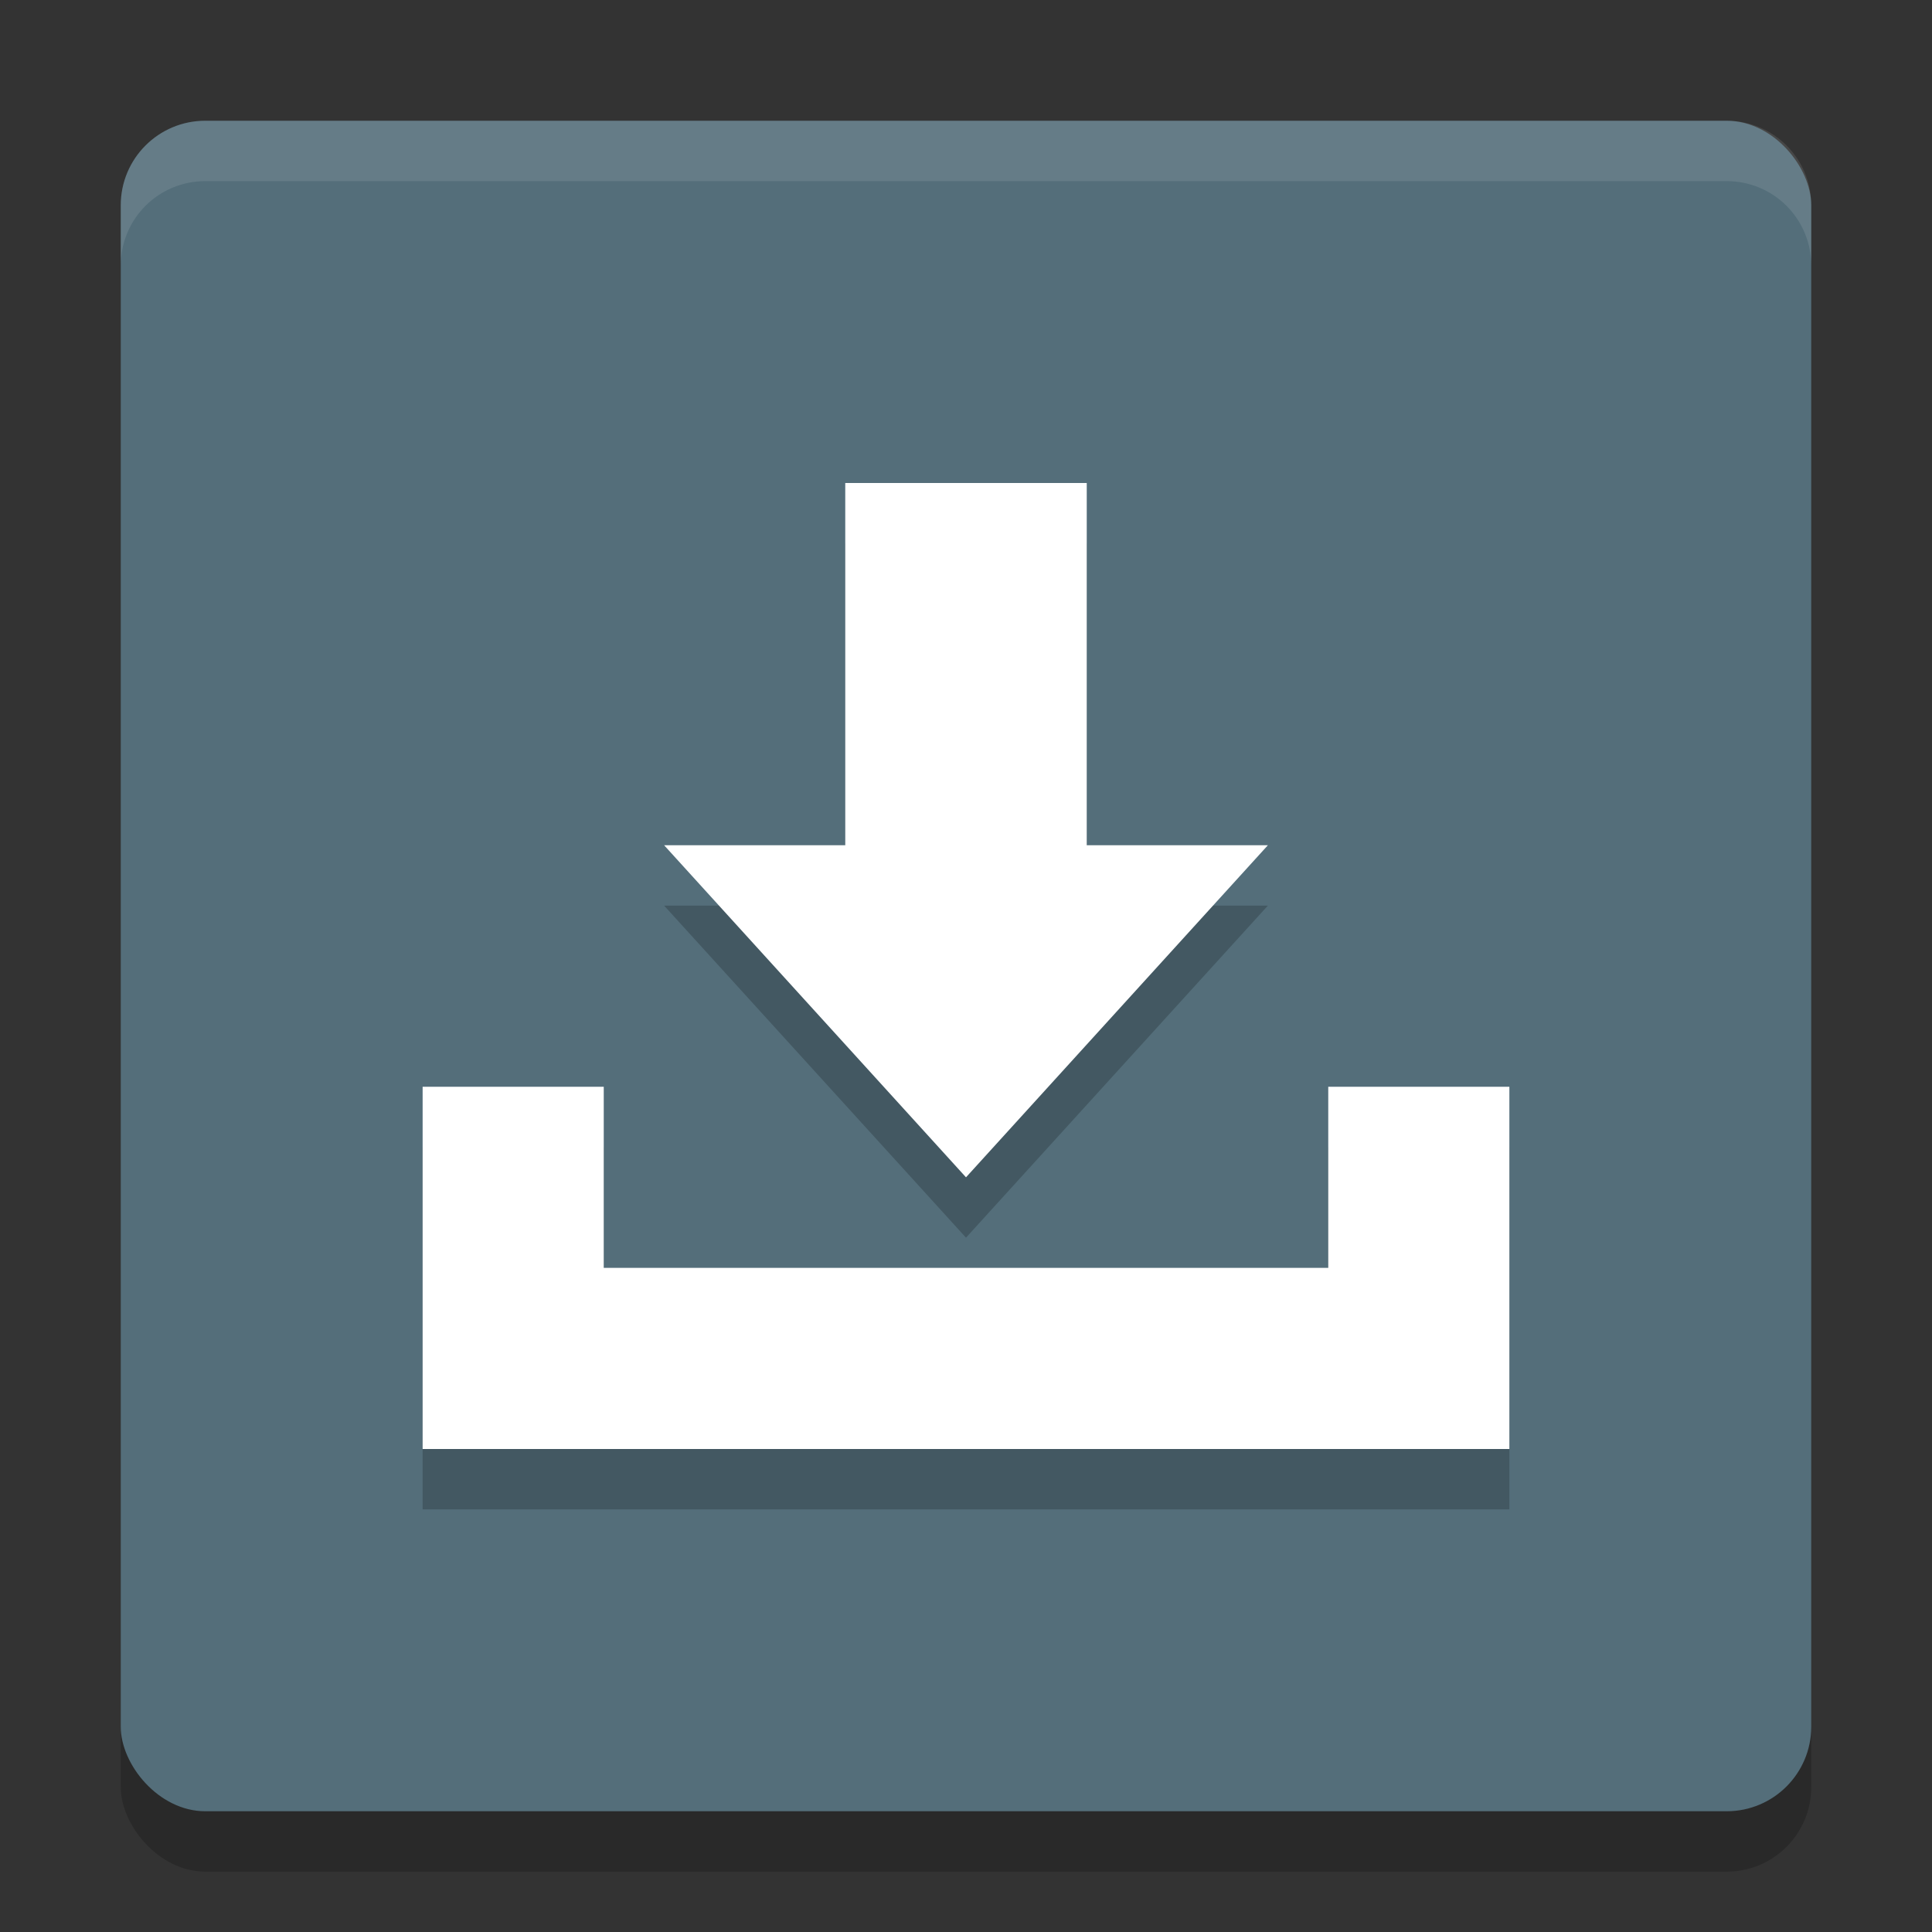
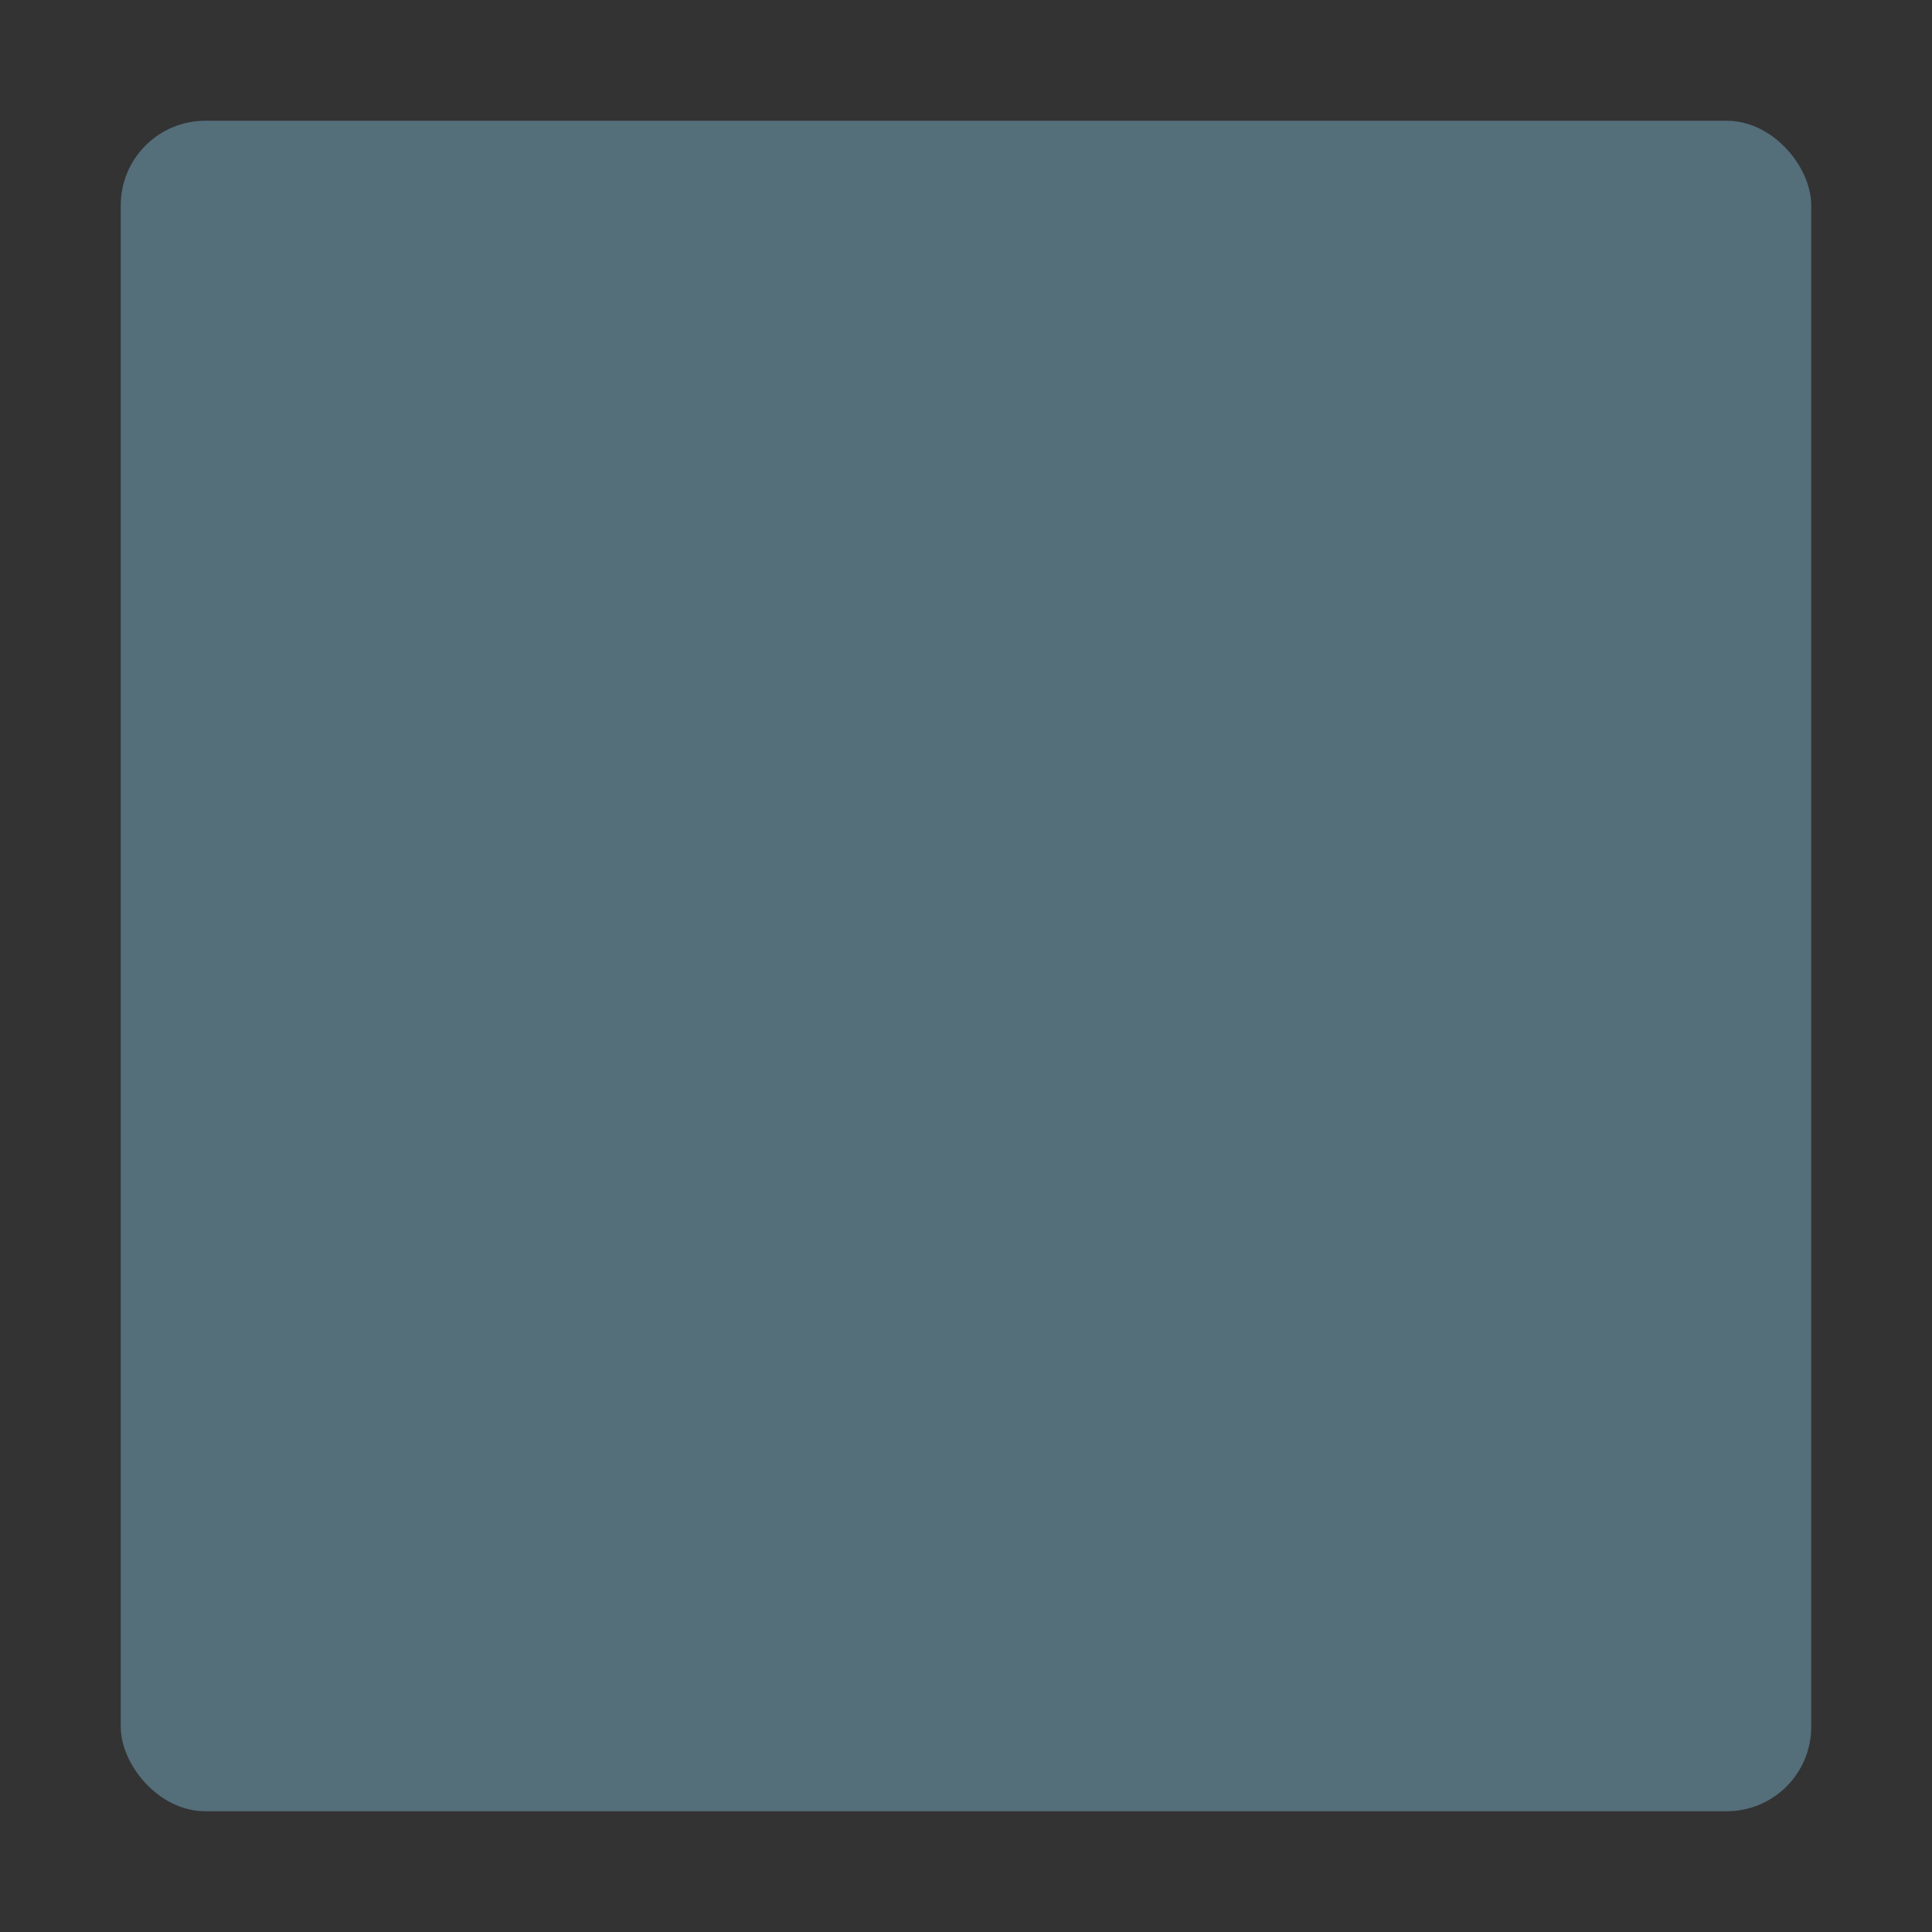
<svg xmlns="http://www.w3.org/2000/svg" width="32" height="32" version="1">
  <rect width="100%" height="100%" fill="#333333" stroke="none" />
-   <rect style="opacity:0.2" width="28" height="28" x="2" y="3" rx="1.4" ry="1.4" />
  <rect style="fill:#546e7a" width="28" height="28" x="2" y="2" rx="1.4" ry="1.4" />
-   <path style="opacity:0.2" d="m 14,9 v 6 h -3 l 5,5.5 5,-5.5 H 18 V 9 Z M 7,19 v 6 h 3 12 3 v -6 h -3 v 3 H 10 v -3 z" />
-   <path style="fill:#ffffff" d="m 14,8 v 6 h -3 l 5,5.5 5,-5.5 H 18 V 8 Z M 7,18 v 6 h 3 12 3 v -6 h -3 v 3 H 10 v -3 z" />
-   <path style="opacity:0.1;fill:#ffffff" d="M 3.4,2 C 2.625,2 2,2.625 2,3.4 v 1 C 2,3.625 2.625,3 3.4,3 H 28.6 C 29.375,3 30,3.625 30,4.4 v -1 C 30,2.625 29.375,2 28.6,2 Z" />
</svg>